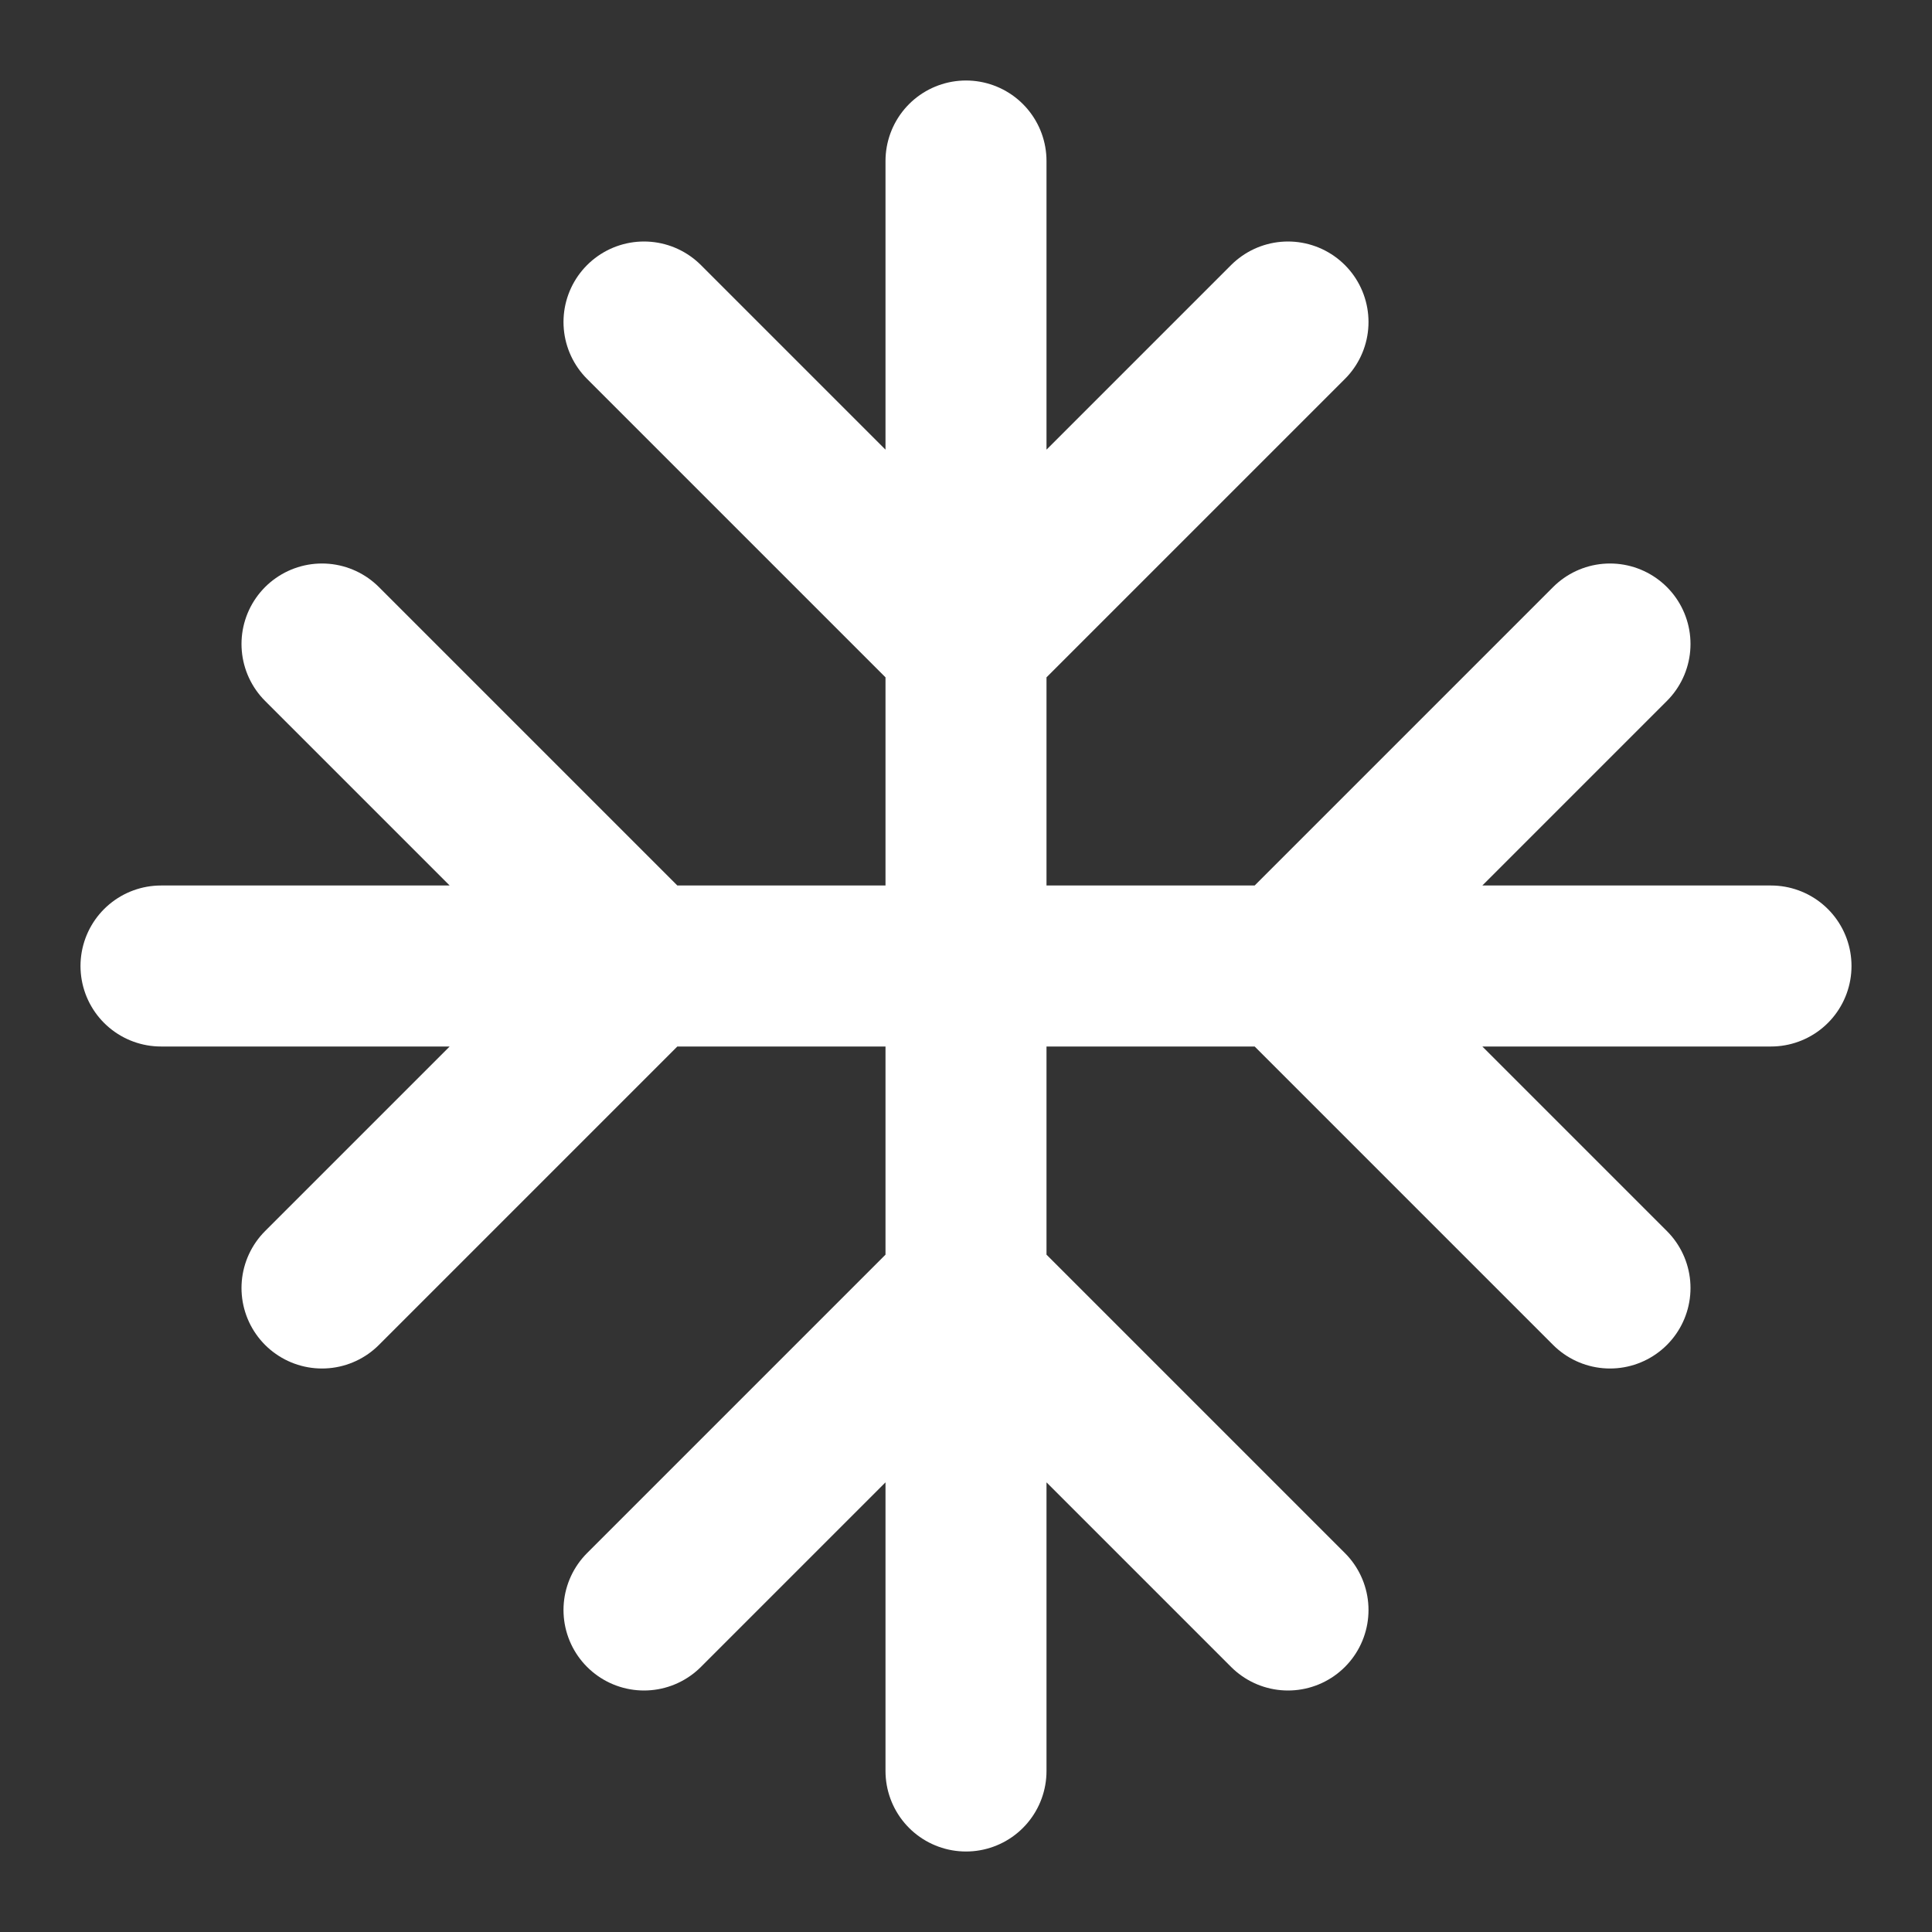
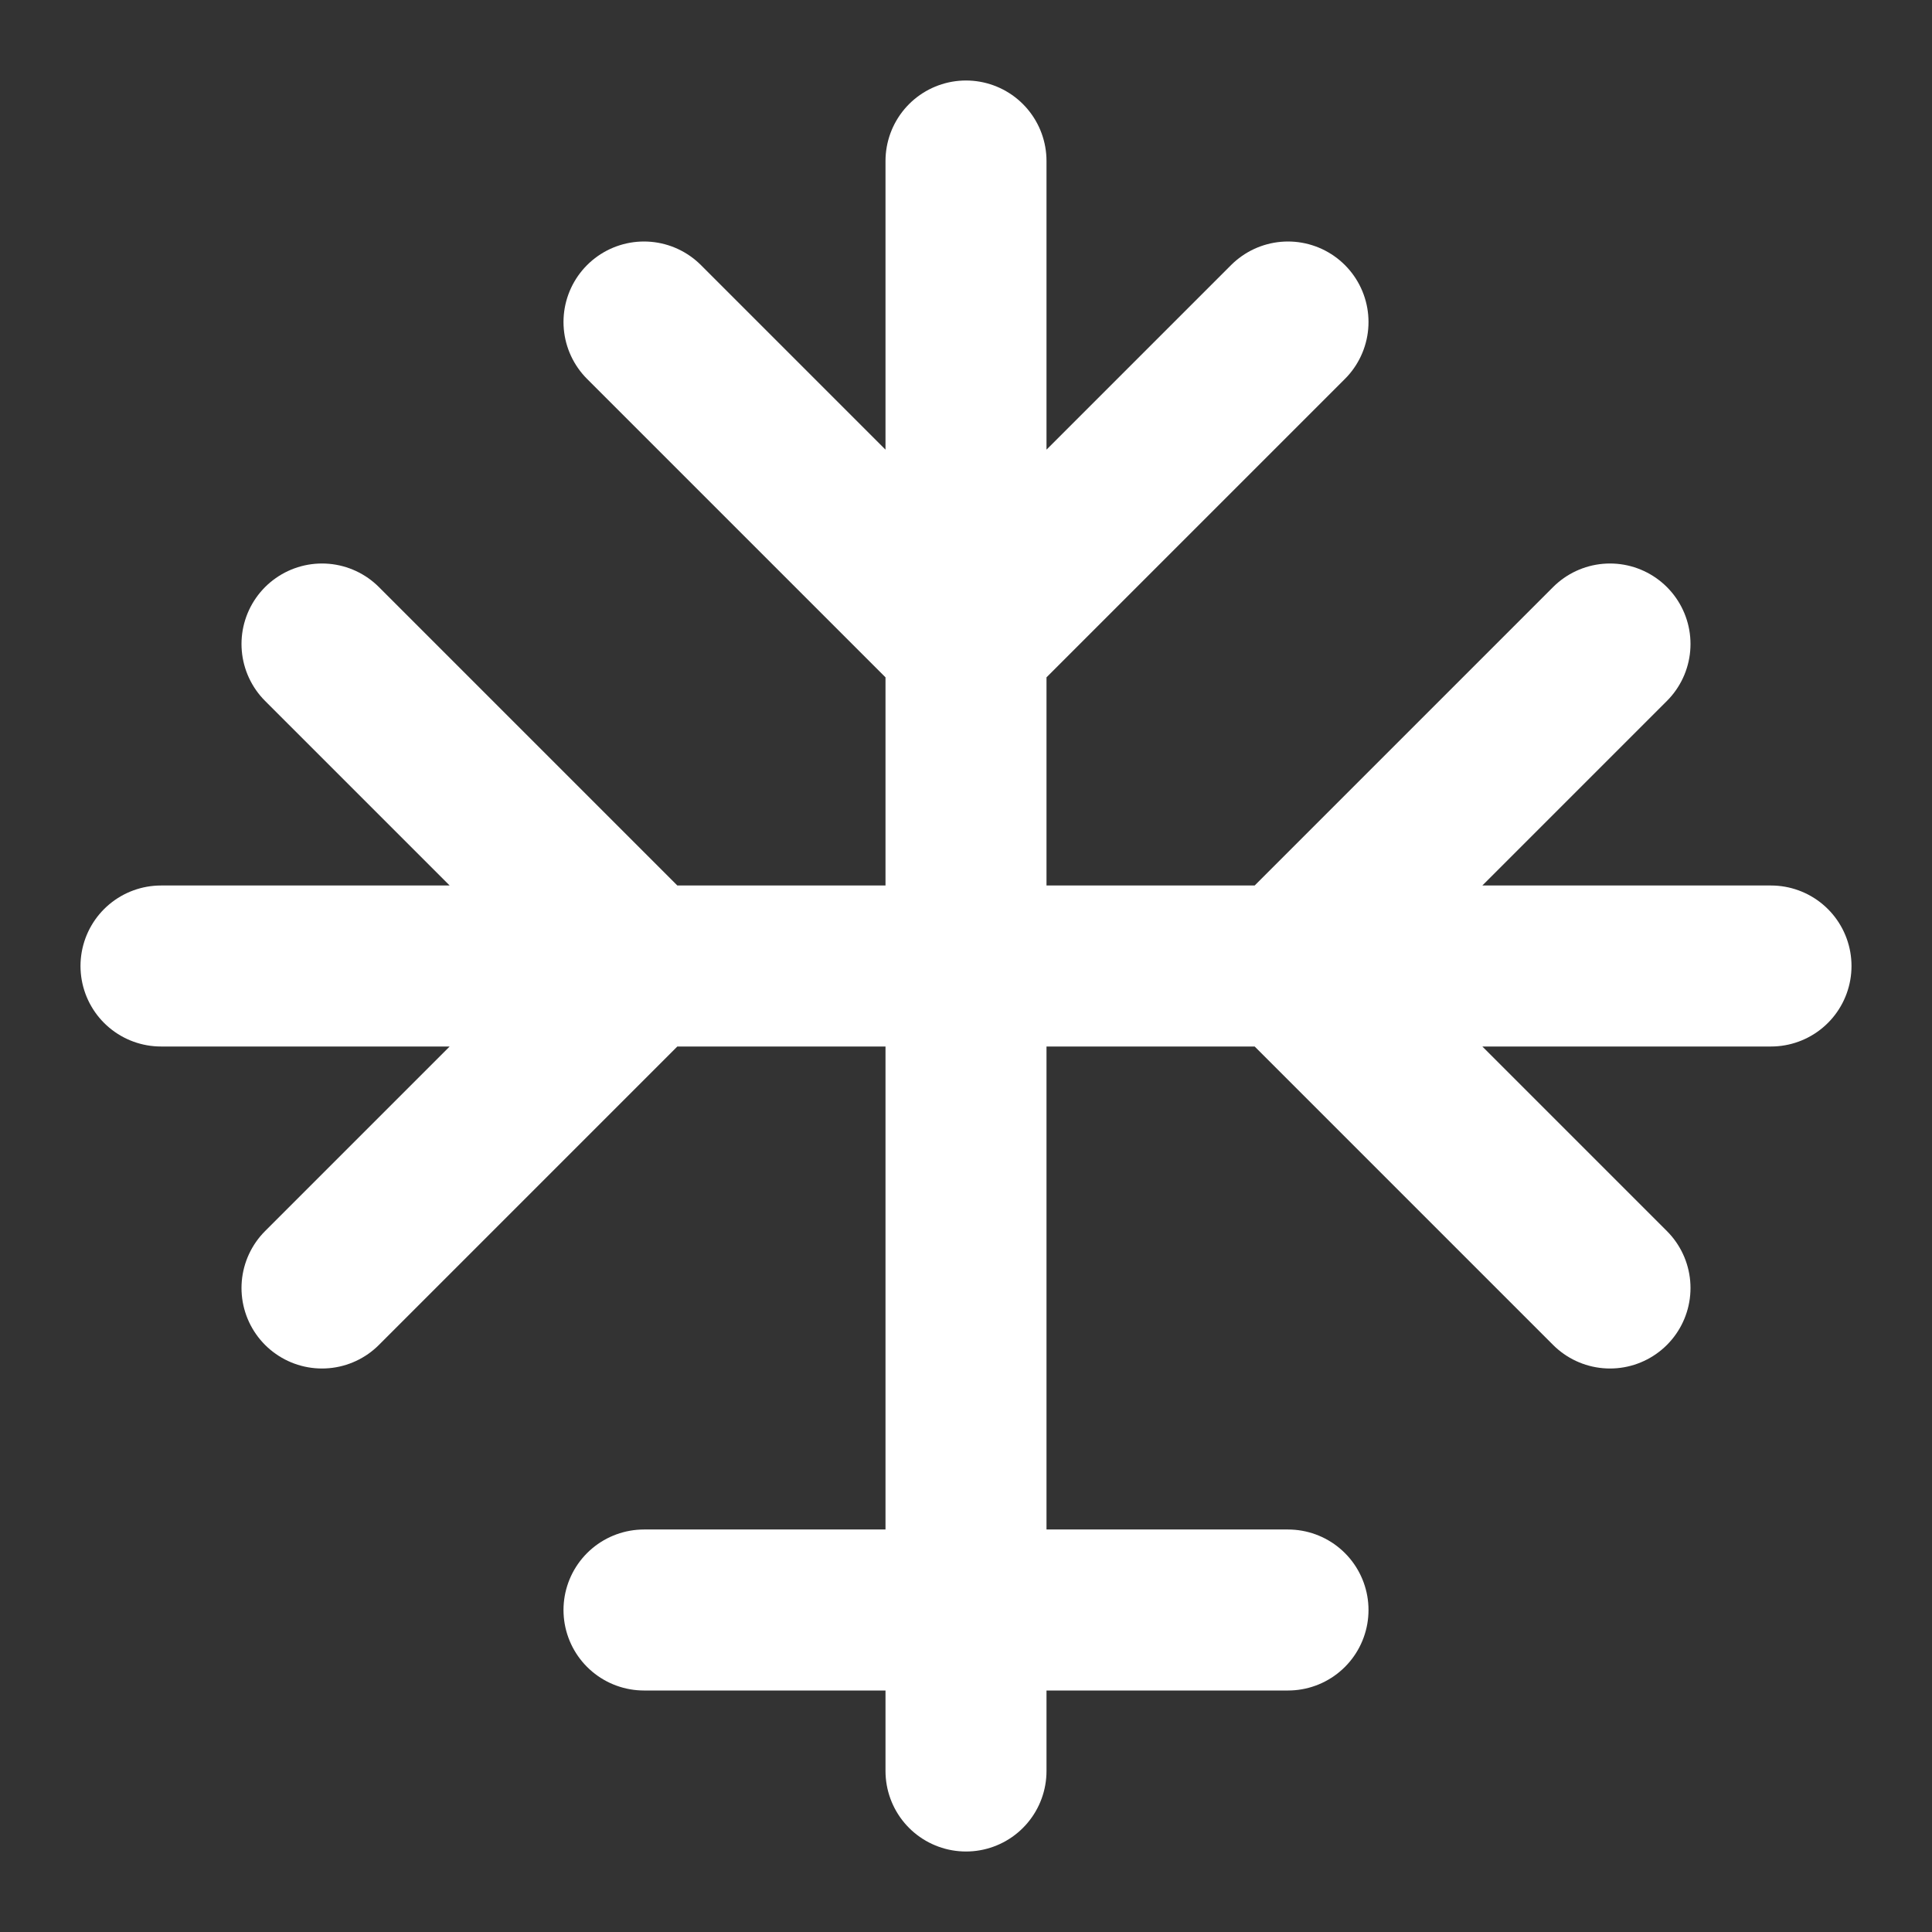
<svg xmlns="http://www.w3.org/2000/svg" width="24" height="24" viewBox="0 0 24 24" fill="none">
  <rect x="0" y="0" width="24" height="24" fill="#333333" stroke="none" />
-   <path d="M2 12H22M12 2V22M20 16L16 12L20 8M4 8L8 12L4 16M16 4L12 8L8 4M8 20L12 16L16 20" stroke="white" stroke-width="2" stroke-linecap="round" stroke-linejoin="round" />
+   <path d="M2 12H22M12 2V22M20 16L16 12L20 8M4 8L8 12L4 16M16 4L12 8L8 4M8 20L16 20" stroke="white" stroke-width="2" stroke-linecap="round" stroke-linejoin="round" />
</svg>